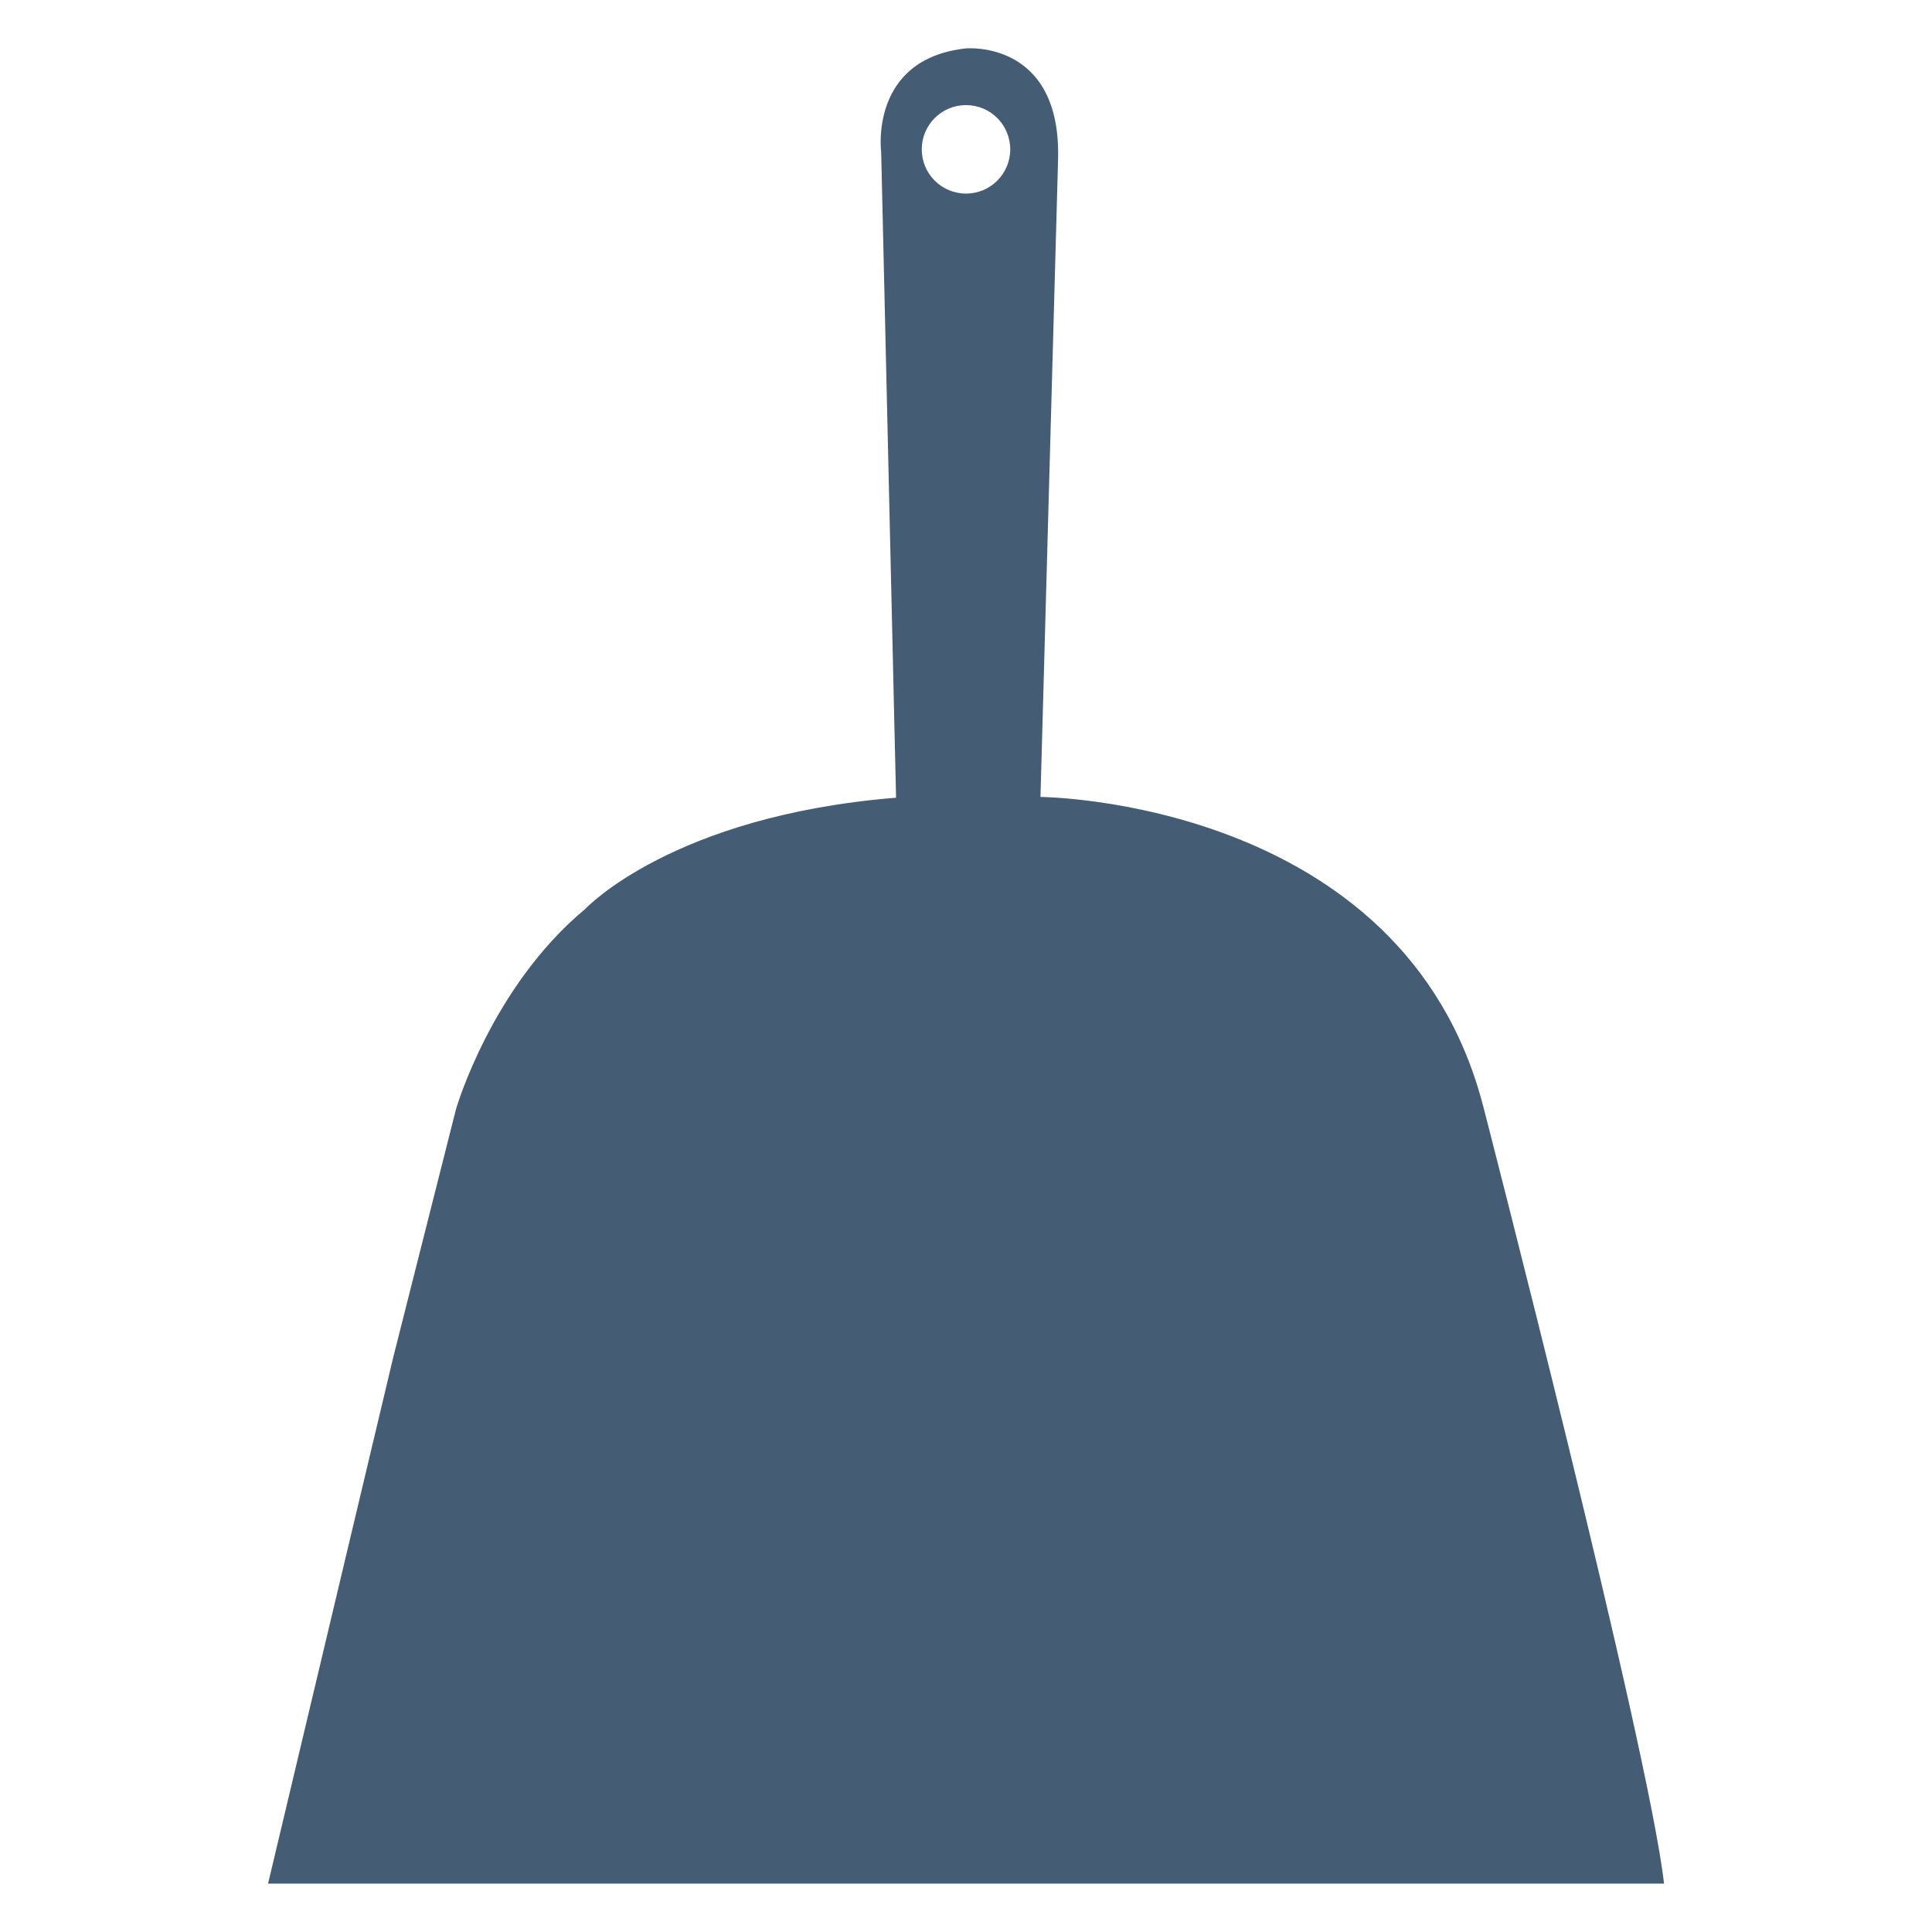
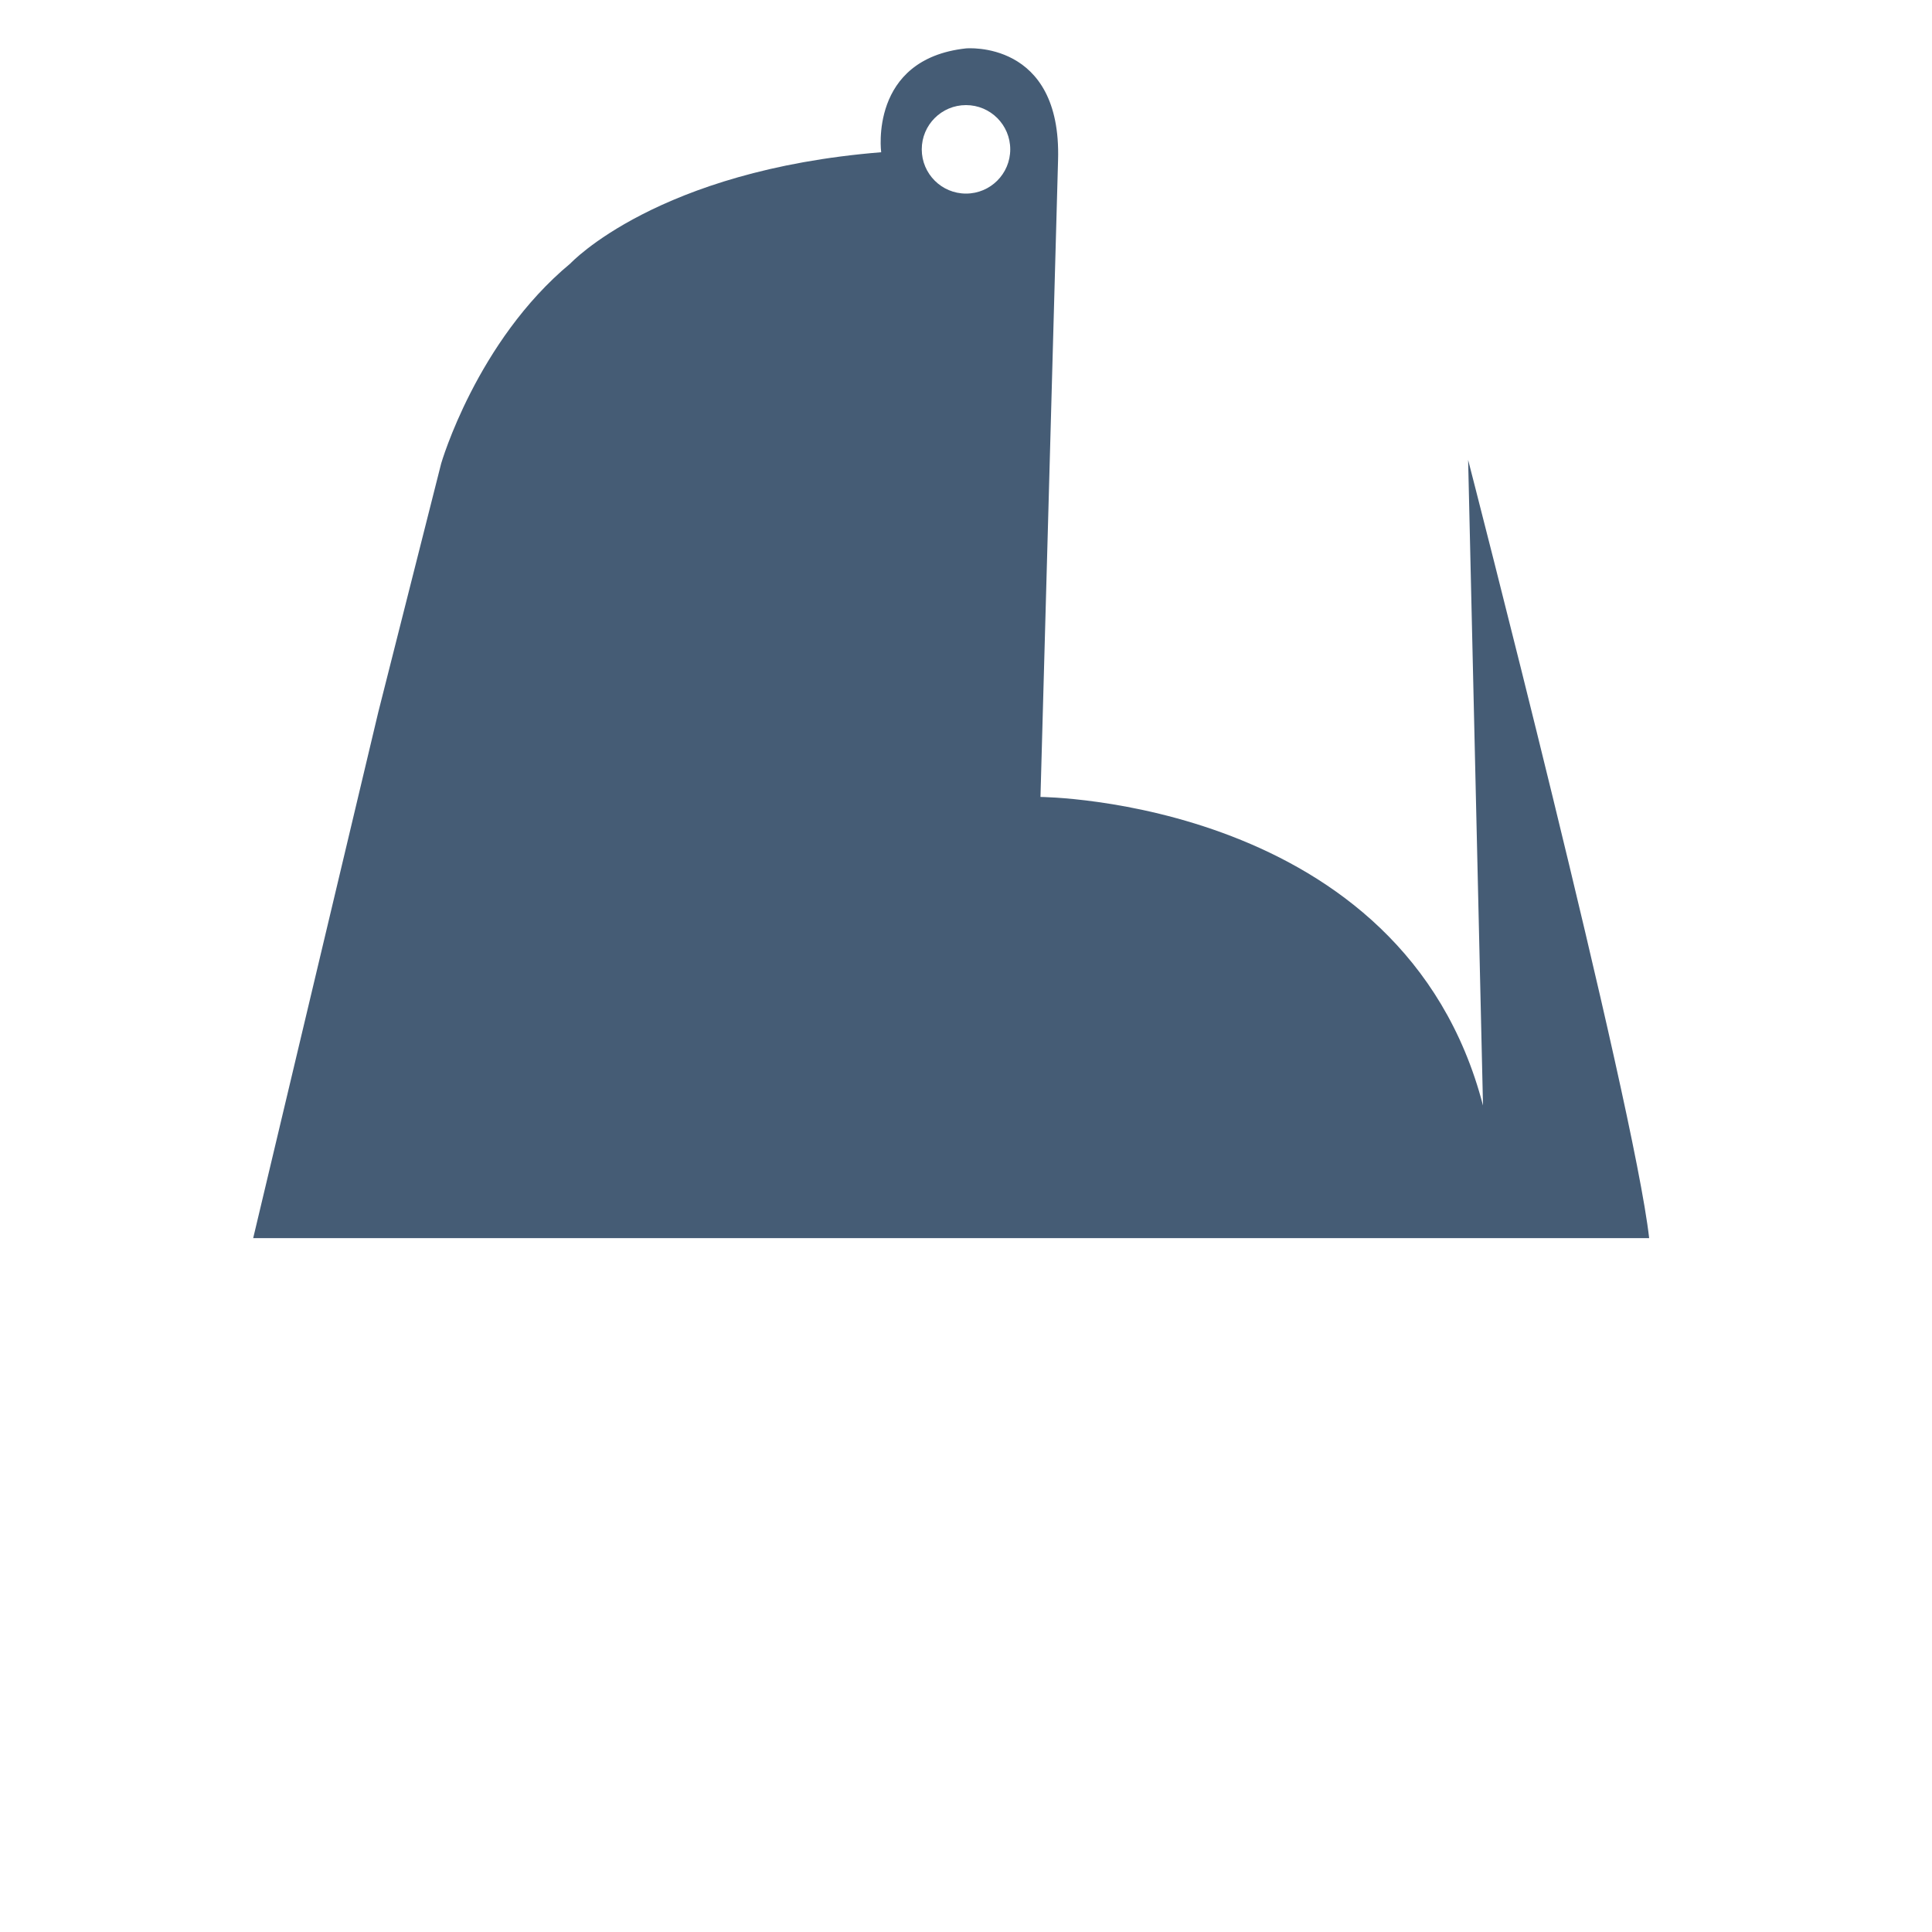
<svg xmlns="http://www.w3.org/2000/svg" id="Layer_1" viewBox="0 0 200 200">
  <defs>
    <style>.cls-1{fill:#455c75;}</style>
  </defs>
  <g id="DustpanScoop">
-     <path class="cls-1" d="m153.52,114.44c-8.25-31.71-45.81-31.94-45.81-31.94l1.82-65.94c.37-12.46-9.53-11.55-9.53-11.55-10.08,1.1-8.78,10.75-8.78,10.75l1.54,66.82c-23.19,1.87-32.17,11.51-32.17,11.51-9.72,8.06-13.38,20.71-13.38,20.71l-6.51,25.74-12.95,54.45h144.51c-1.6-14.21-18.74-80.55-18.74-80.56h0ZM100,20.04c-2.53,0-4.58-2.05-4.58-4.58s2.05-4.58,4.58-4.58,4.58,2.05,4.58,4.58-2.05,4.58-4.58,4.58Z" />
+     <path class="cls-1" d="m153.52,114.44c-8.25-31.71-45.81-31.94-45.81-31.94l1.82-65.94c.37-12.46-9.53-11.55-9.53-11.55-10.08,1.1-8.78,10.75-8.78,10.75c-23.19,1.87-32.17,11.51-32.17,11.51-9.72,8.06-13.38,20.71-13.38,20.71l-6.51,25.74-12.95,54.45h144.51c-1.6-14.21-18.74-80.55-18.74-80.56h0ZM100,20.04c-2.53,0-4.58-2.05-4.58-4.58s2.05-4.58,4.58-4.58,4.58,2.05,4.58,4.58-2.05,4.58-4.58,4.58Z" />
  </g>
</svg>